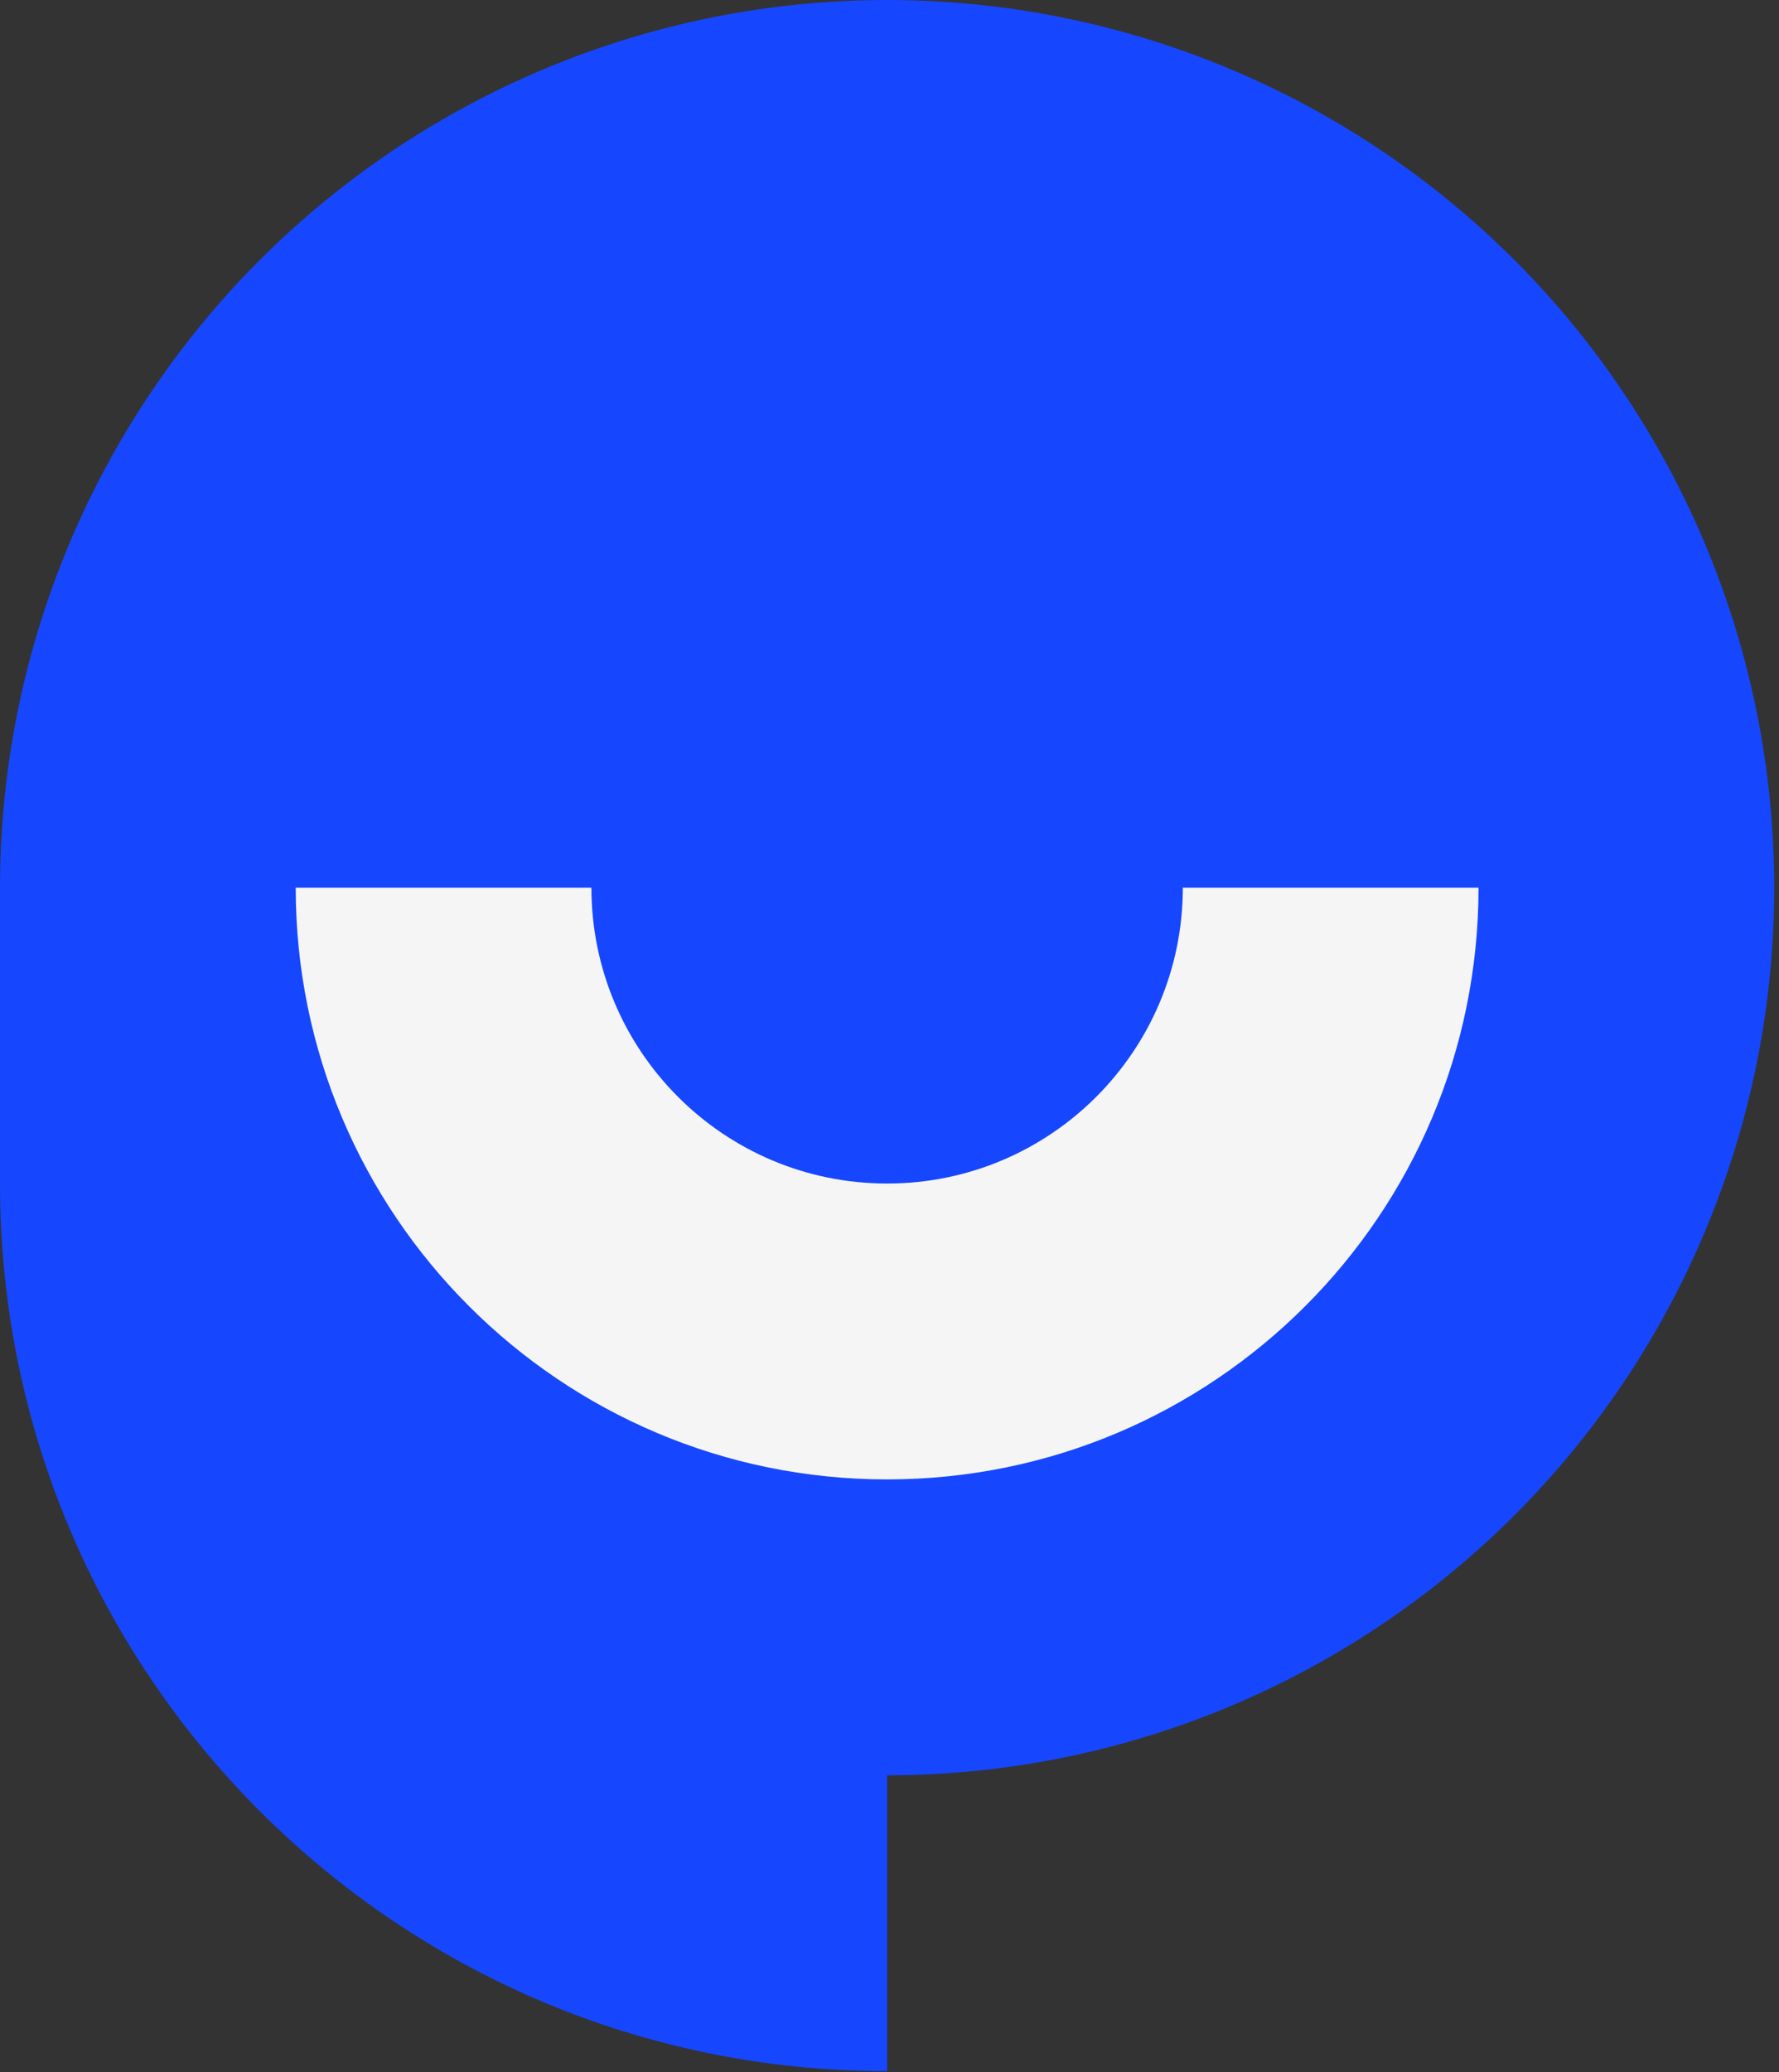
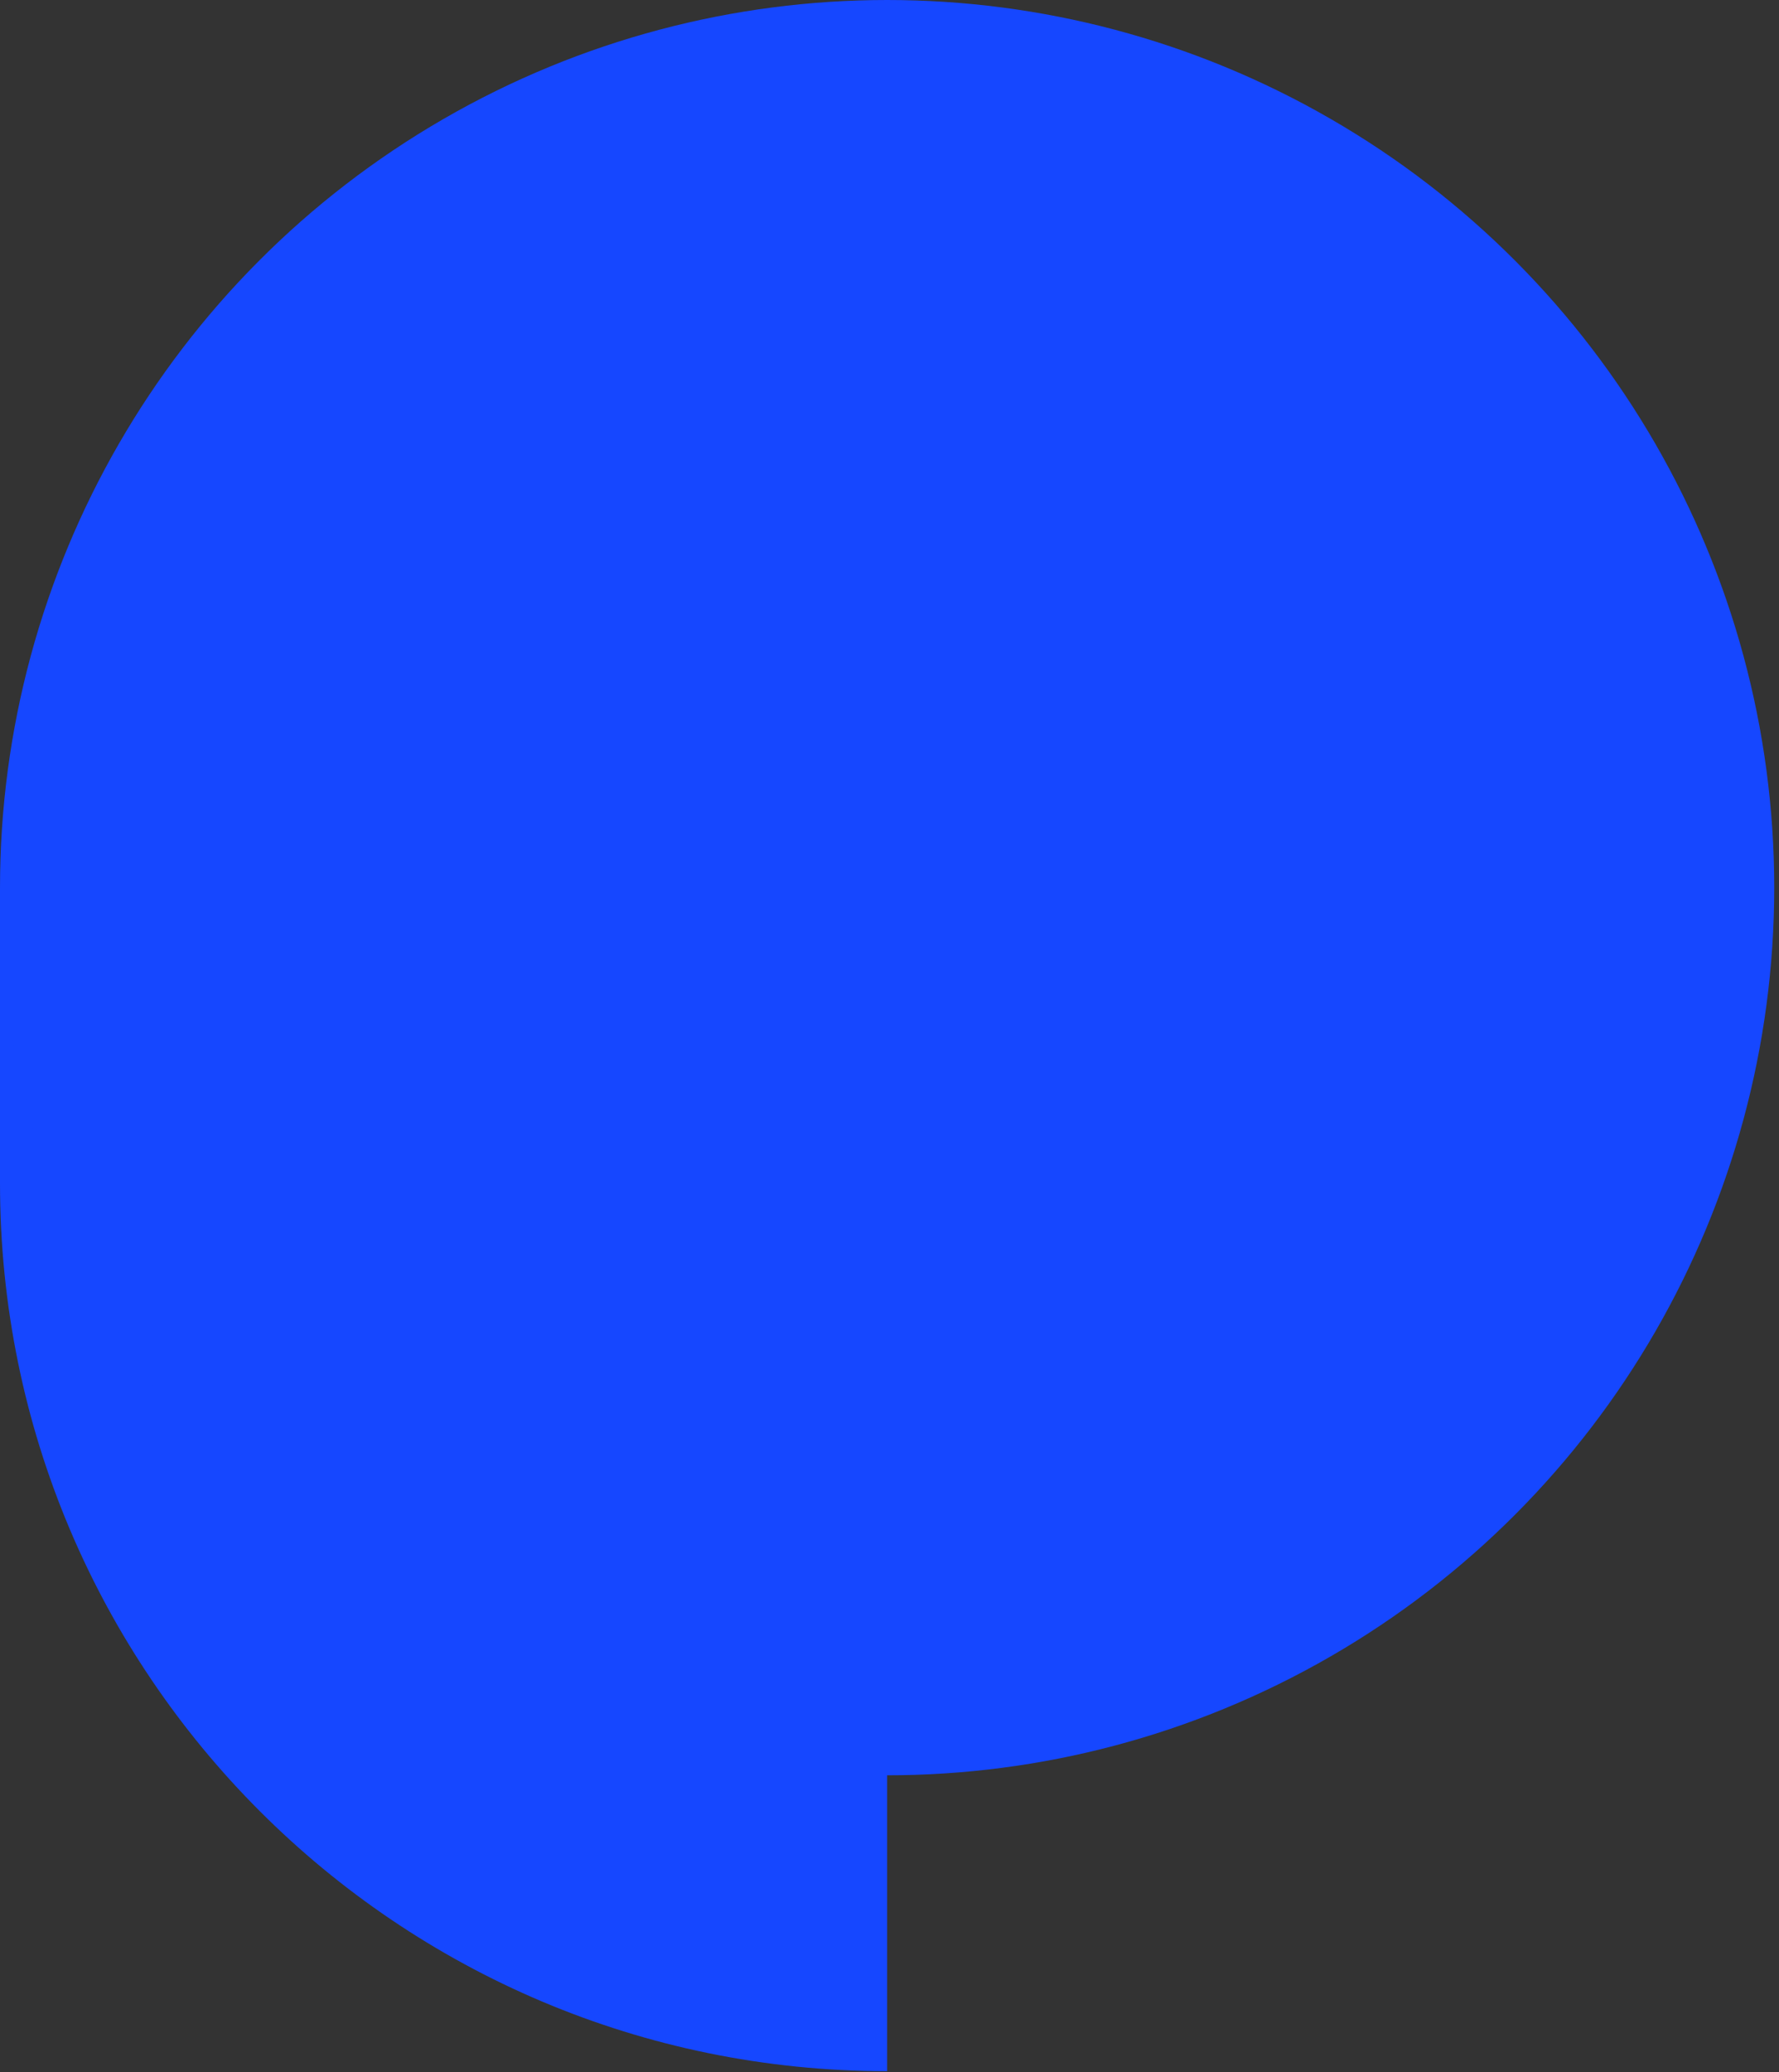
<svg xmlns="http://www.w3.org/2000/svg" width="317" height="369" viewBox="0 0 317 369" fill="none">
  <rect x="0" y="0" width="317" height="369" fill="#333333" stroke="none" />
  <path d="M0 210.767V158.075H158.075V368.842C70.773 368.842 0 298.069 0 210.767Z" fill="#1647FF" />
  <ellipse cx="158.075" cy="158.075" rx="158.075" ry="158.075" fill="#1647FF" />
-   <path d="M105.383 158.075C105.383 187.176 128.974 210.766 158.074 210.767C187.175 210.767 210.767 187.176 210.767 158.075H263.458C263.458 216.277 216.276 263.458 158.074 263.458C99.873 263.458 52.692 216.276 52.692 158.075H105.383Z" fill="#F5F5F5" />
</svg>